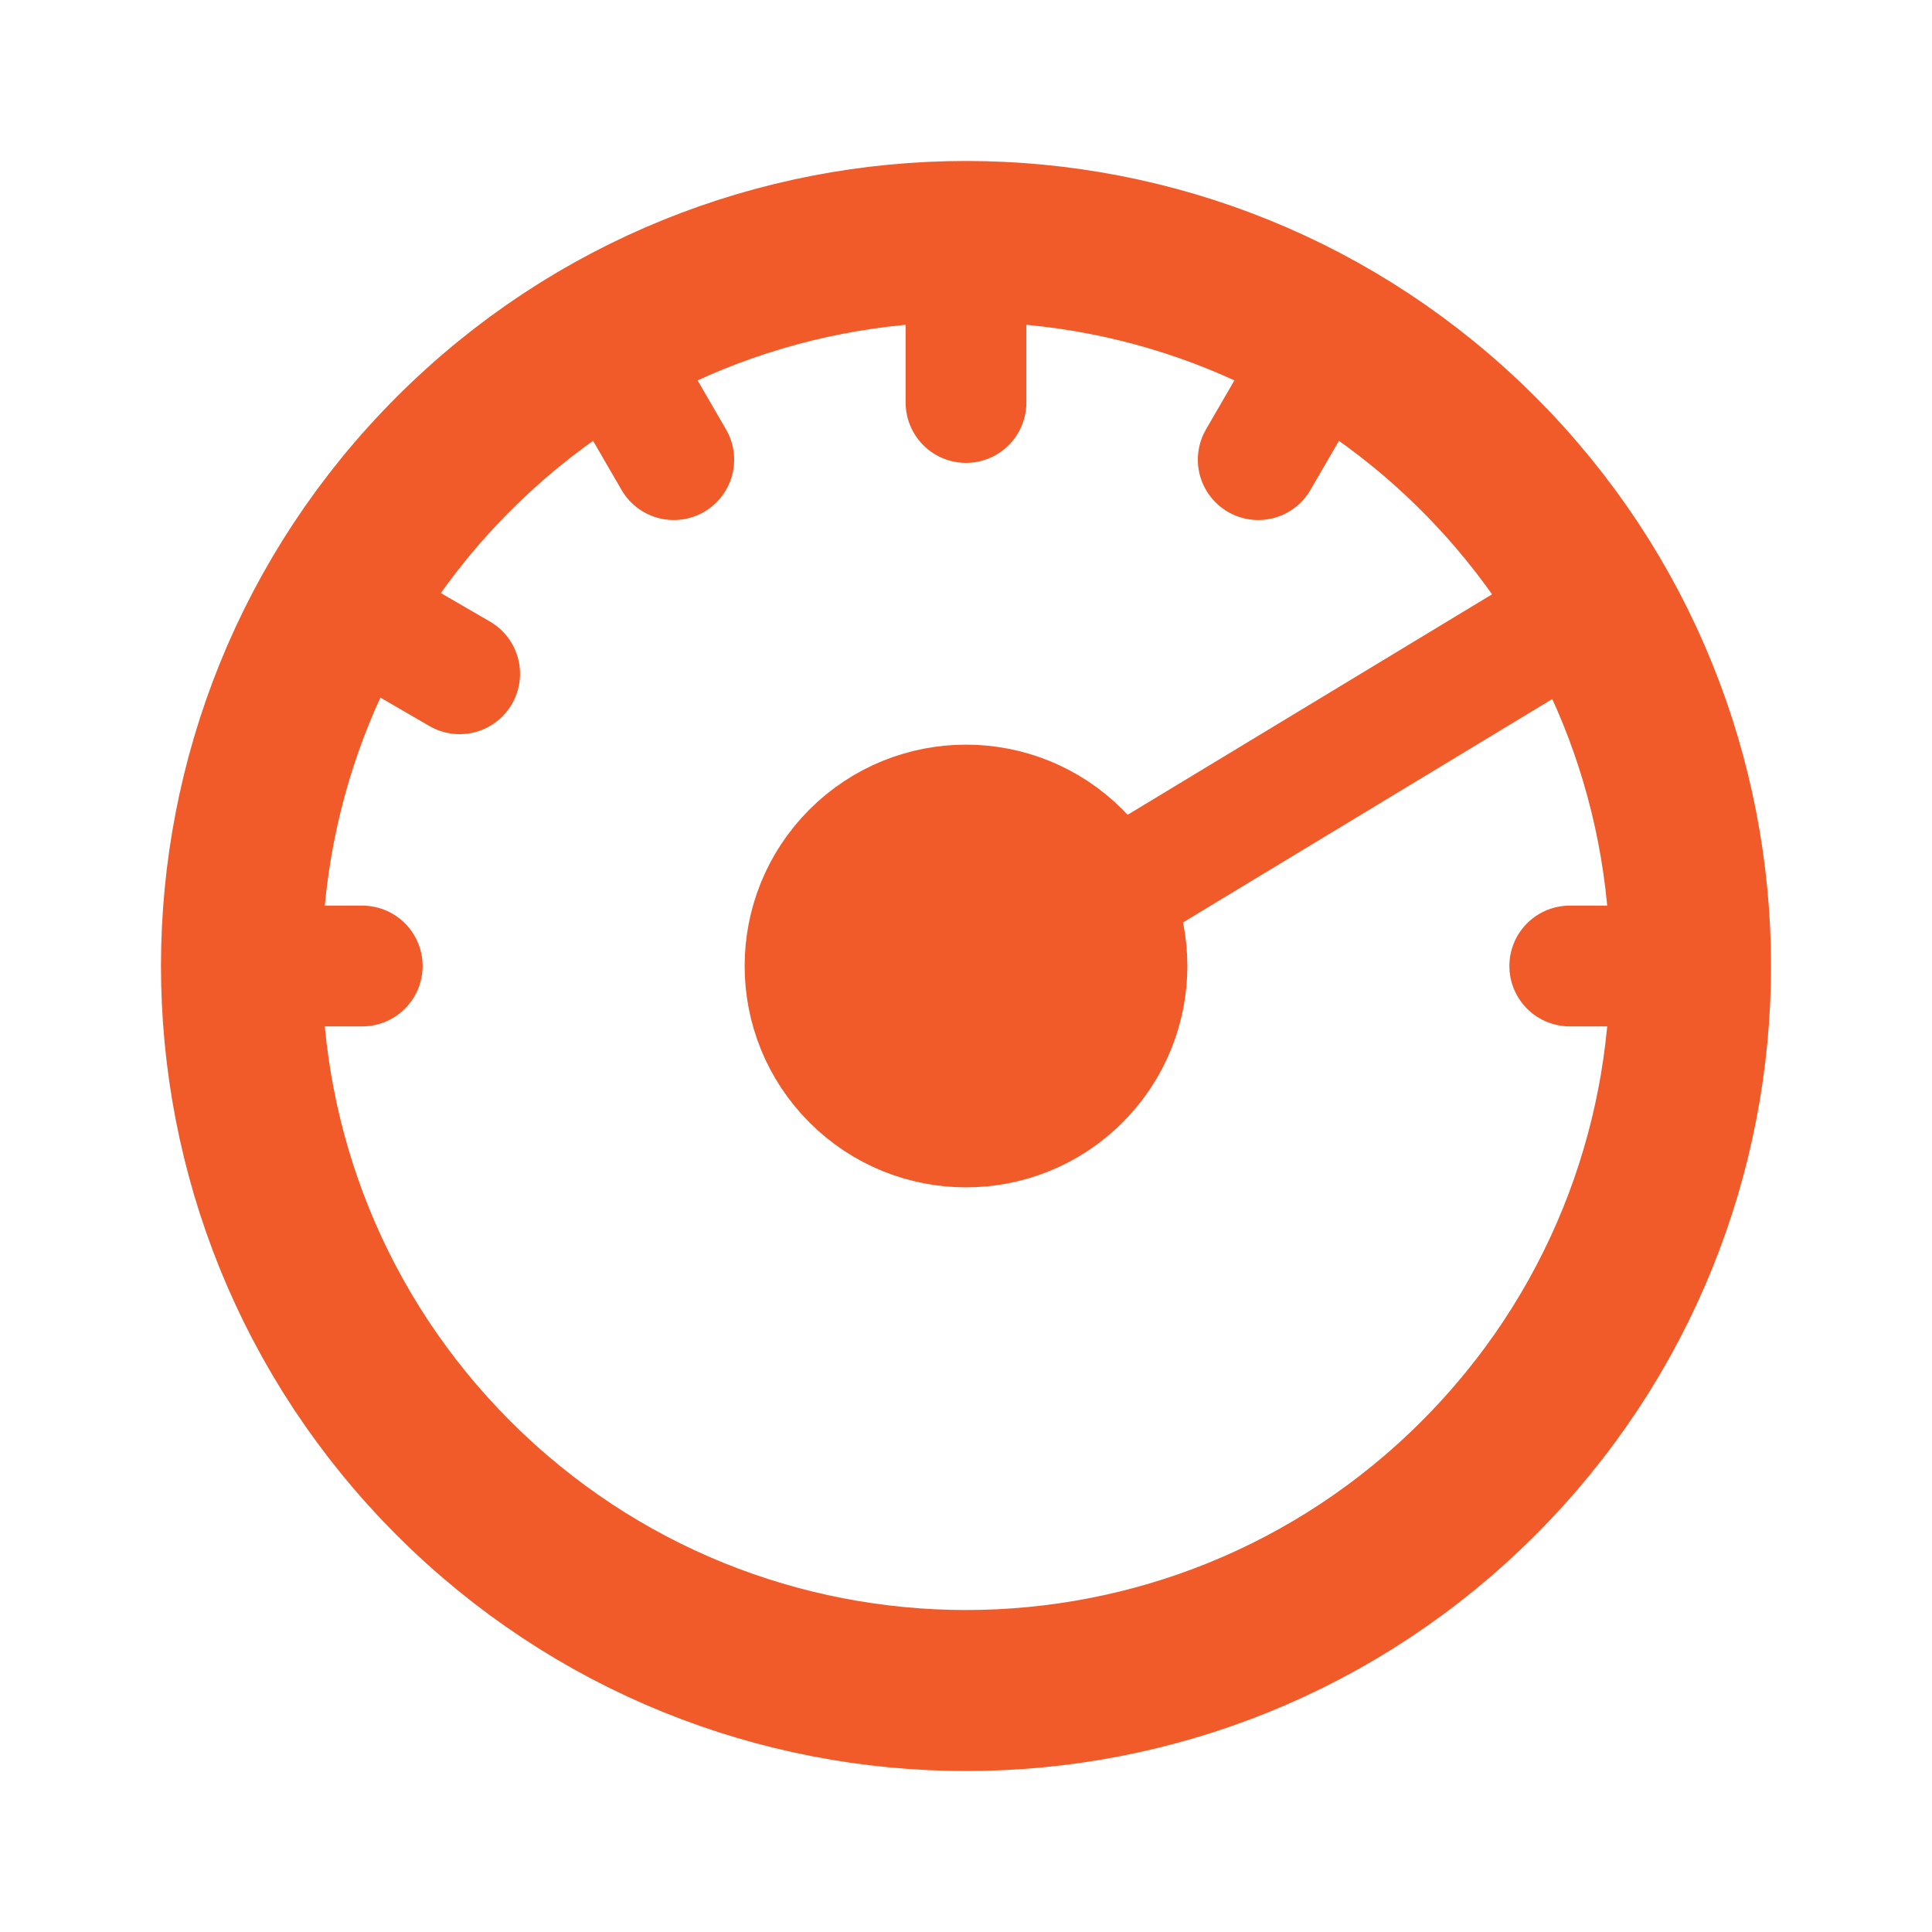
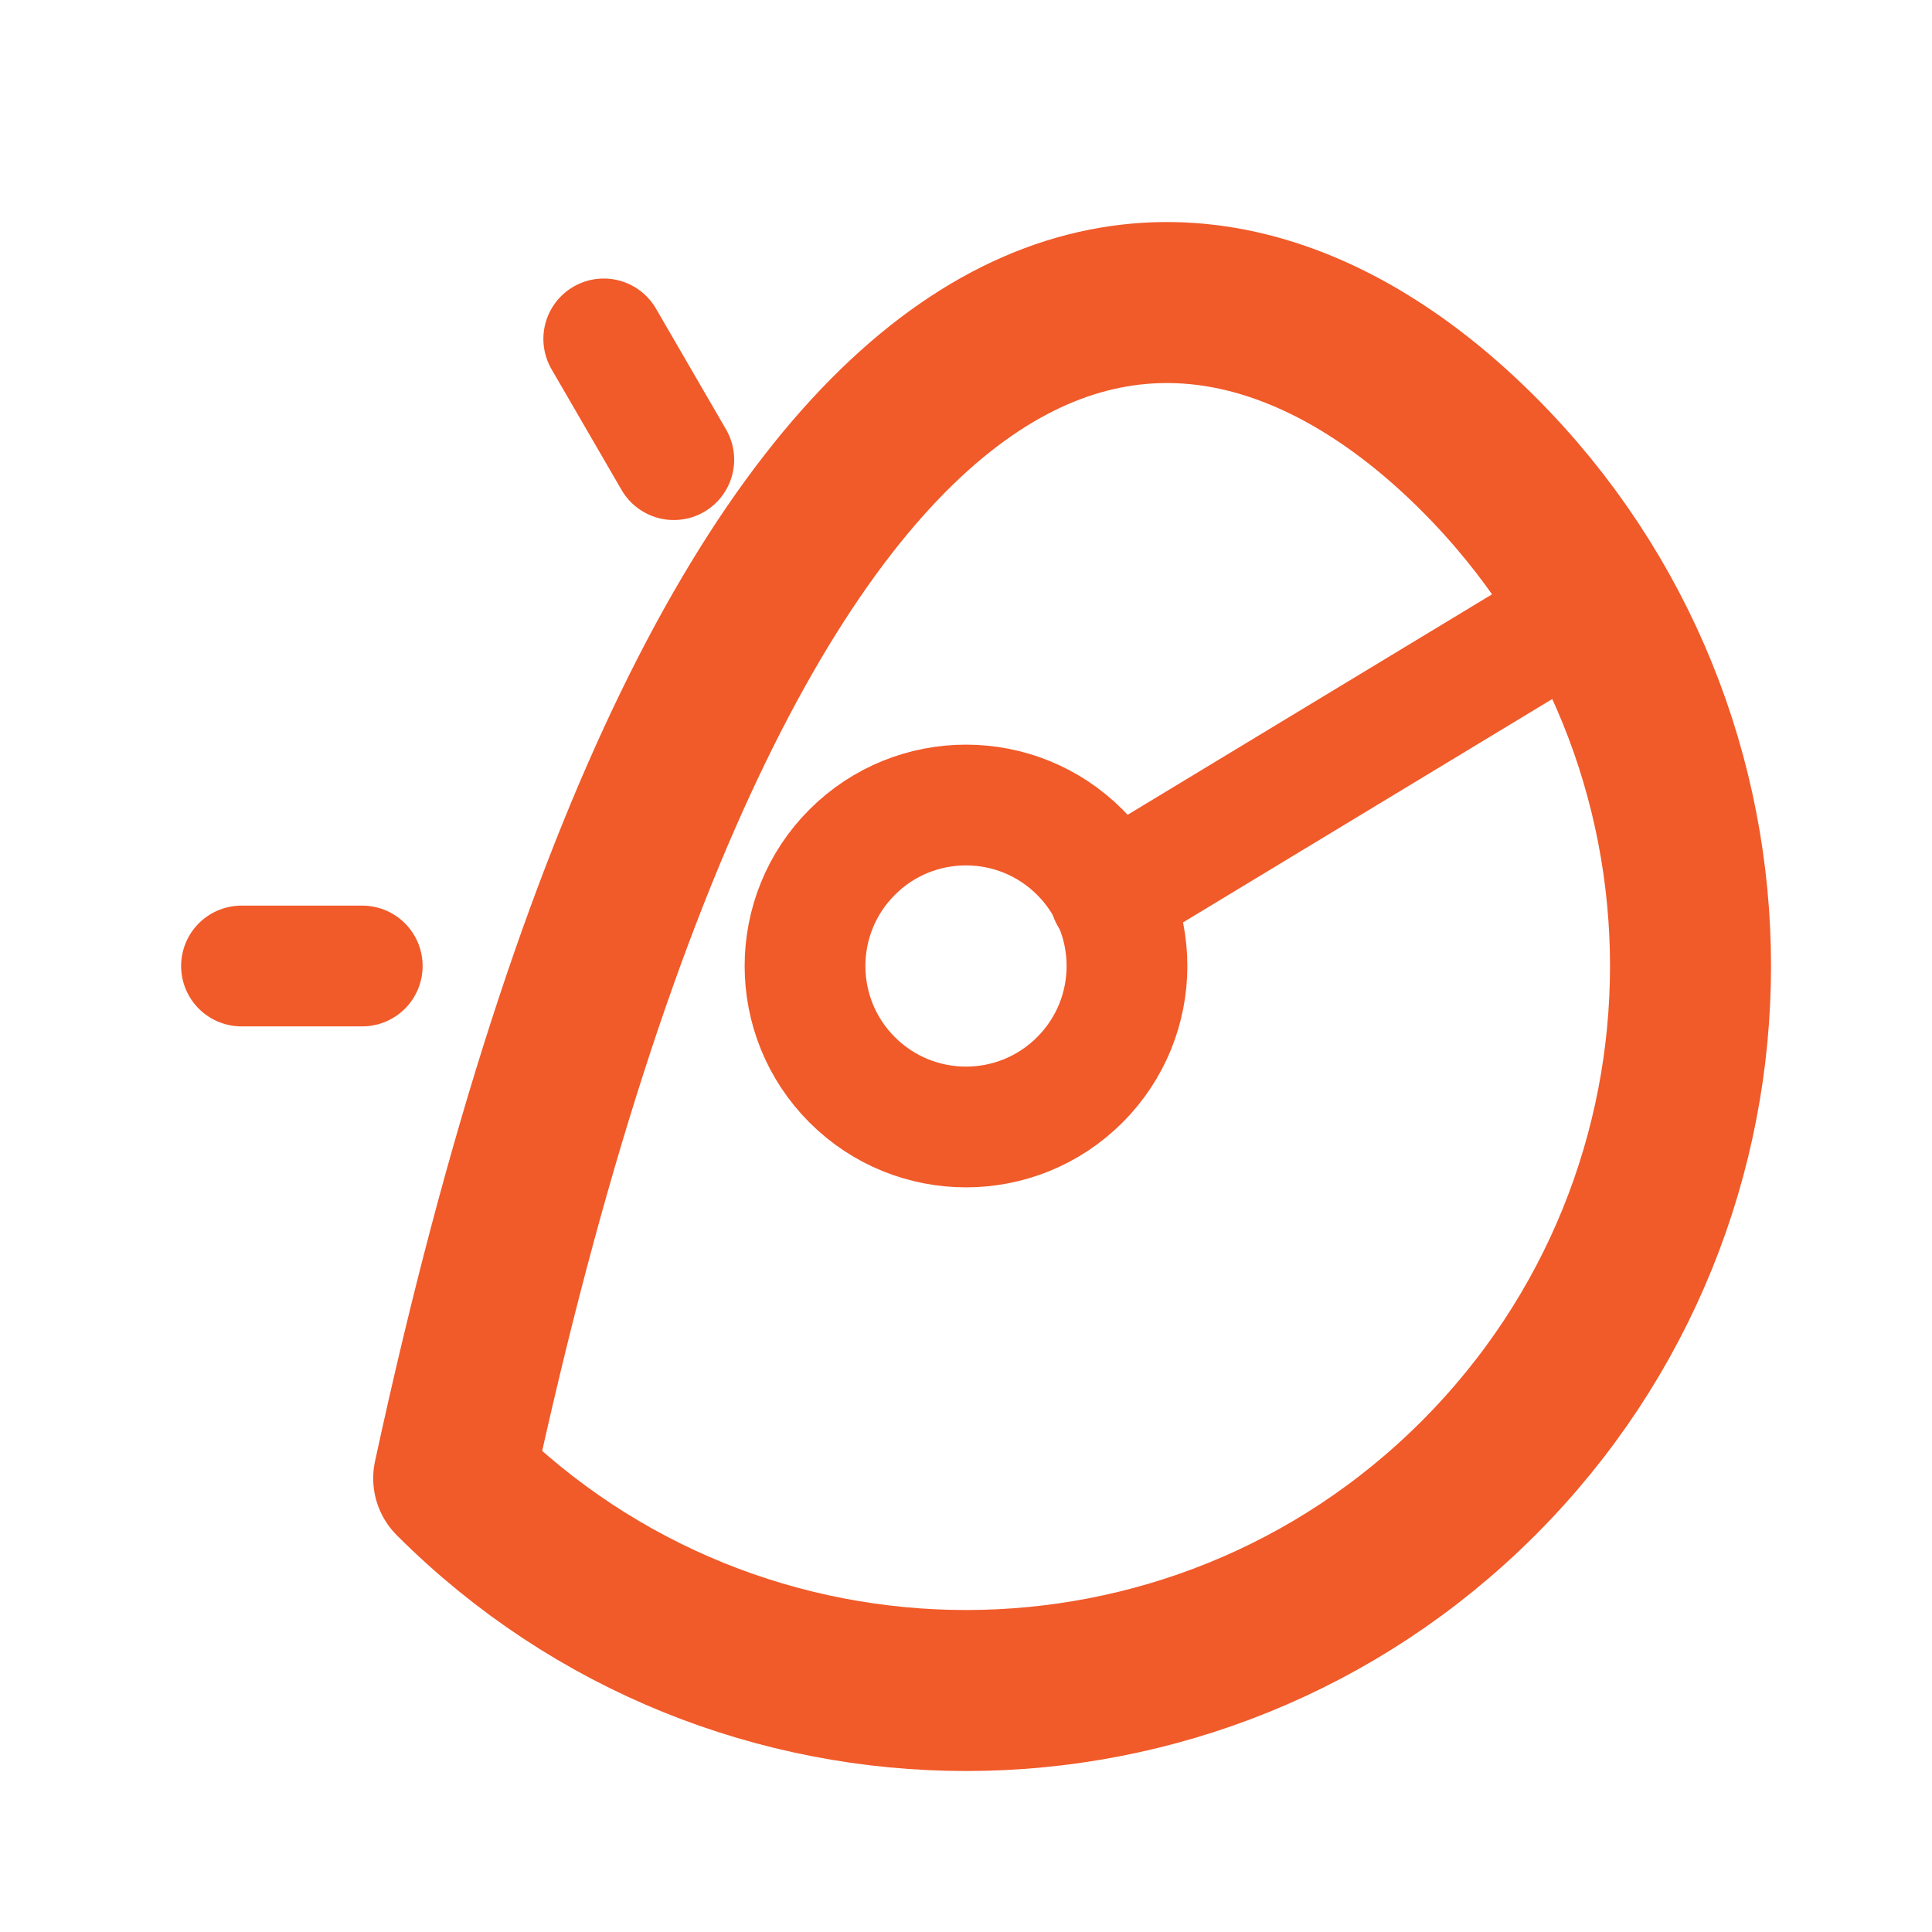
<svg xmlns="http://www.w3.org/2000/svg" width="24" height="24" viewBox="0 0 24 24" fill="none">
-   <path d="M18.364 5.636C21.879 9.151 21.879 14.849 18.364 18.364C14.849 21.879 9.151 21.879 5.636 18.364C2.121 14.849 2.121 9.151 5.636 5.636C9.151 2.121 14.849 2.121 18.364 5.636" stroke="#F15A29" stroke-width="2" stroke-linecap="round" stroke-linejoin="round" />
-   <path d="M13.414 10.586C14.195 11.367 14.195 12.633 13.414 13.414C12.633 14.195 11.367 14.195 10.586 13.414C9.805 12.633 9.805 11.367 10.586 10.586C11.367 9.805 12.633 9.805 13.414 10.586Z" fill="#F15A29" />
+   <path d="M18.364 5.636C21.879 9.151 21.879 14.849 18.364 18.364C14.849 21.879 9.151 21.879 5.636 18.364C9.151 2.121 14.849 2.121 18.364 5.636" stroke="#F15A29" stroke-width="2" stroke-linecap="round" stroke-linejoin="round" />
  <path d="M13.414 10.586C14.195 11.367 14.195 12.633 13.414 13.414C12.633 14.195 11.367 14.195 10.586 13.414C9.805 12.633 9.805 11.367 10.586 10.586C11.367 9.805 12.633 9.805 13.414 10.586" stroke="#F15A29" stroke-width="1.5" stroke-linecap="round" stroke-linejoin="round" />
-   <path d="M12 3V5" stroke="#F15A29" stroke-width="1.5" stroke-linecap="round" stroke-linejoin="round" />
-   <path d="M16.5 4.21L15.63 5.71" stroke="#F15A29" stroke-width="1.5" stroke-linecap="round" stroke-linejoin="round" />
  <path d="M7.5 4.21L8.37 5.71" stroke="#F15A29" stroke-width="1.5" stroke-linecap="round" stroke-linejoin="round" />
-   <path d="M4.21 7.5L5.71 8.37" stroke="#F15A29" stroke-width="1.5" stroke-linecap="round" stroke-linejoin="round" />
-   <path d="M21 12H19.5" stroke="#F15A29" stroke-width="1.5" stroke-linecap="round" stroke-linejoin="round" />
  <path d="M4.5 12H3" stroke="#F15A29" stroke-width="1.5" stroke-linecap="round" stroke-linejoin="round" />
  <path d="M13.79 11.13L19.79 7.5" stroke="#F15A29" stroke-width="1.5" stroke-linecap="round" stroke-linejoin="round" />
</svg>